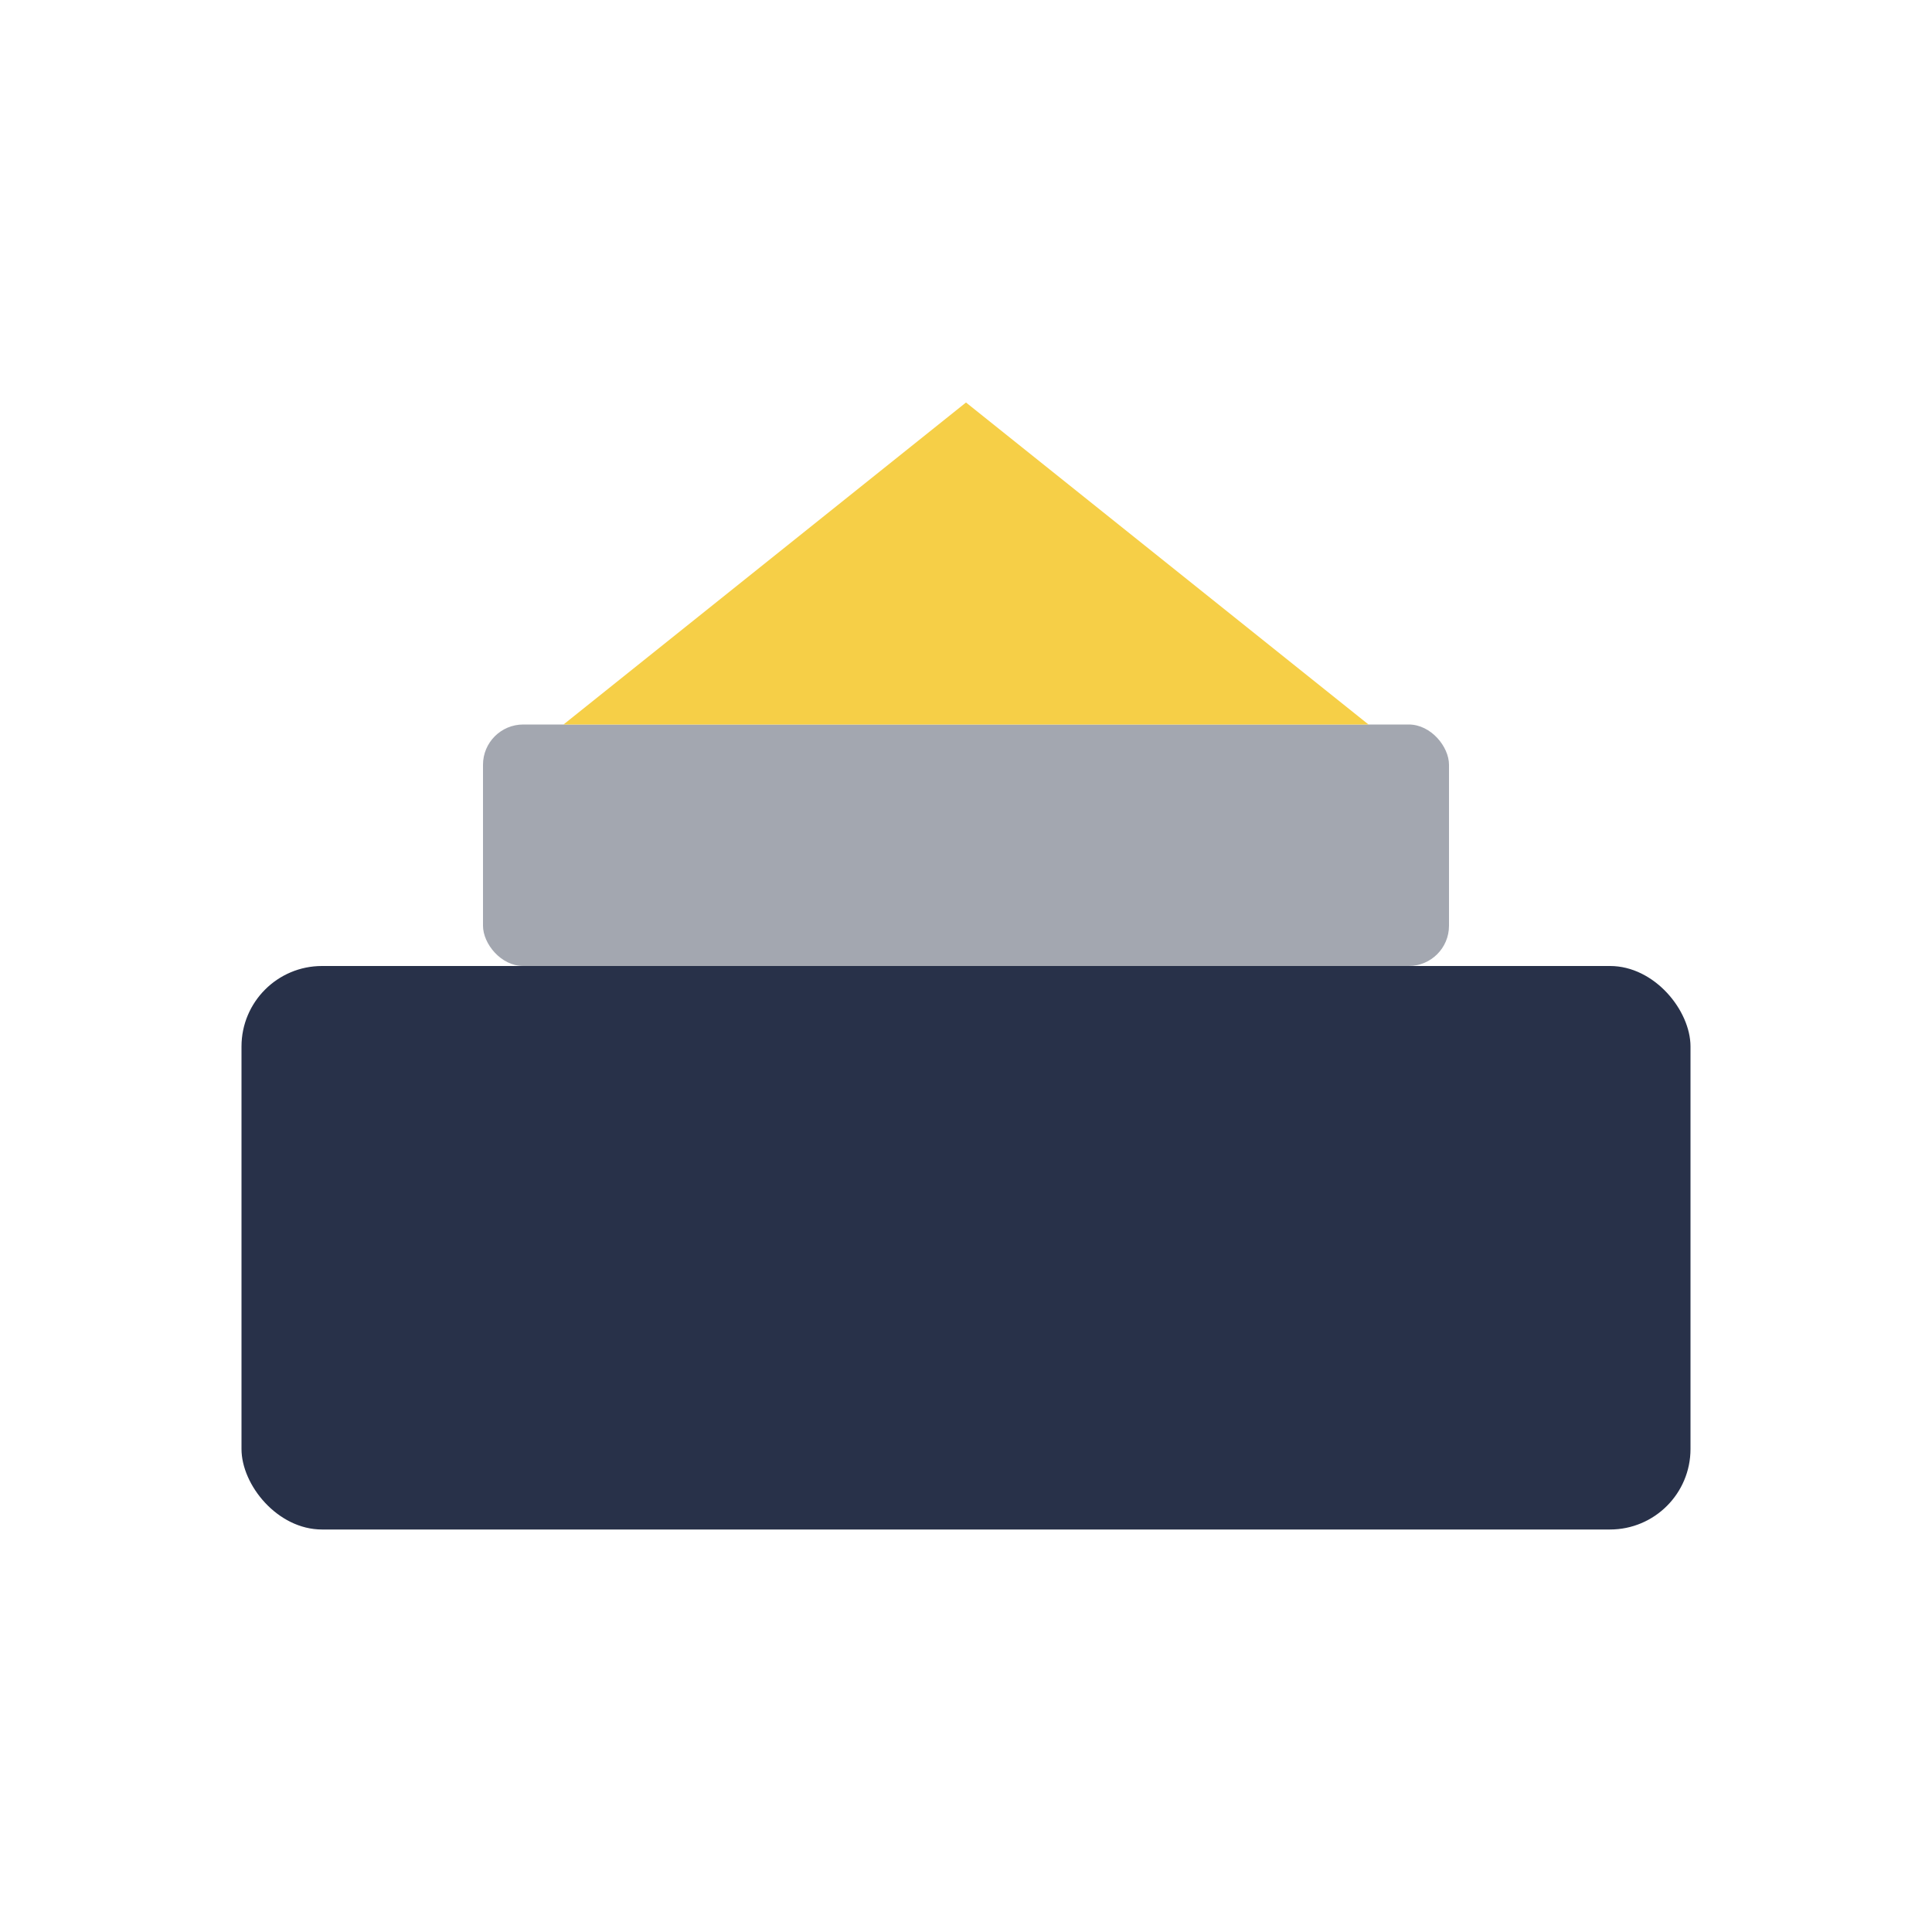
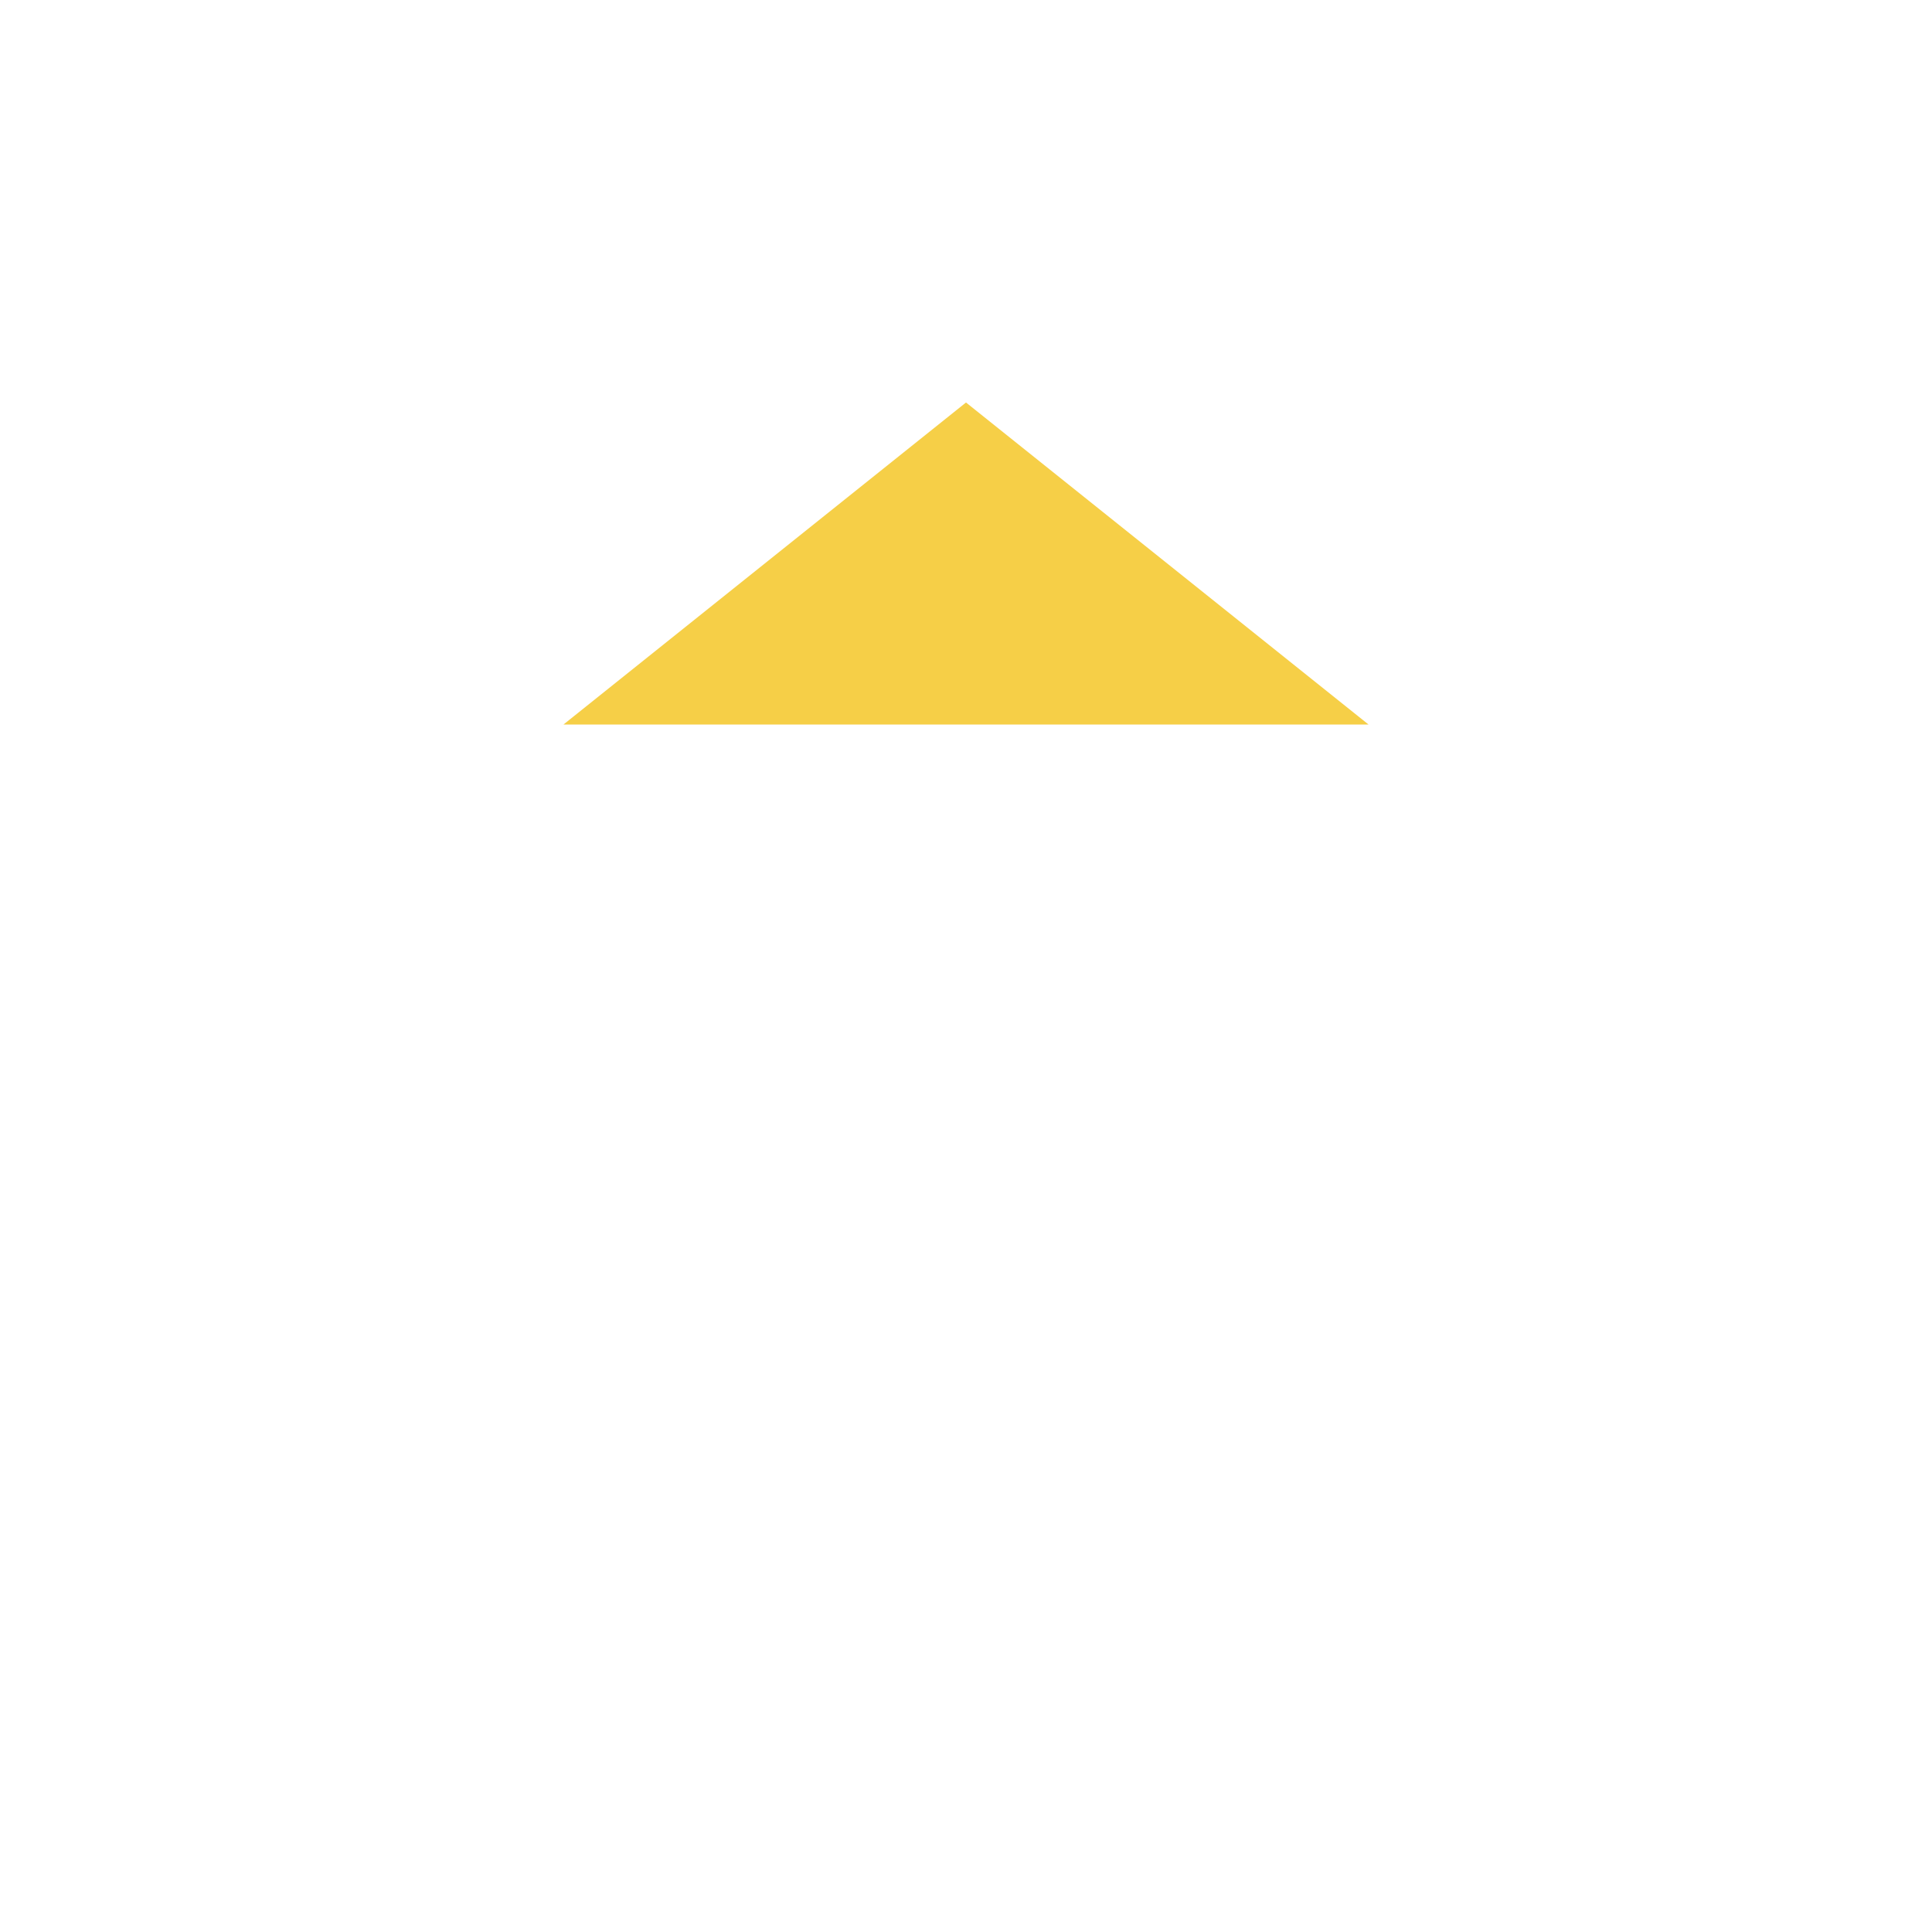
<svg xmlns="http://www.w3.org/2000/svg" width="48" height="48" viewBox="0 0 48 48">
-   <rect x="6" y="24" width="36" height="14" rx="2" fill="#283149" />
-   <rect x="12" y="18" width="24" height="6" rx="1" fill="#A3A7B0" />
-   <path d="M24 10l10 8H14z" fill="#F6CF47" />
+   <path d="M24 10l10 8H14" fill="#F6CF47" />
</svg>